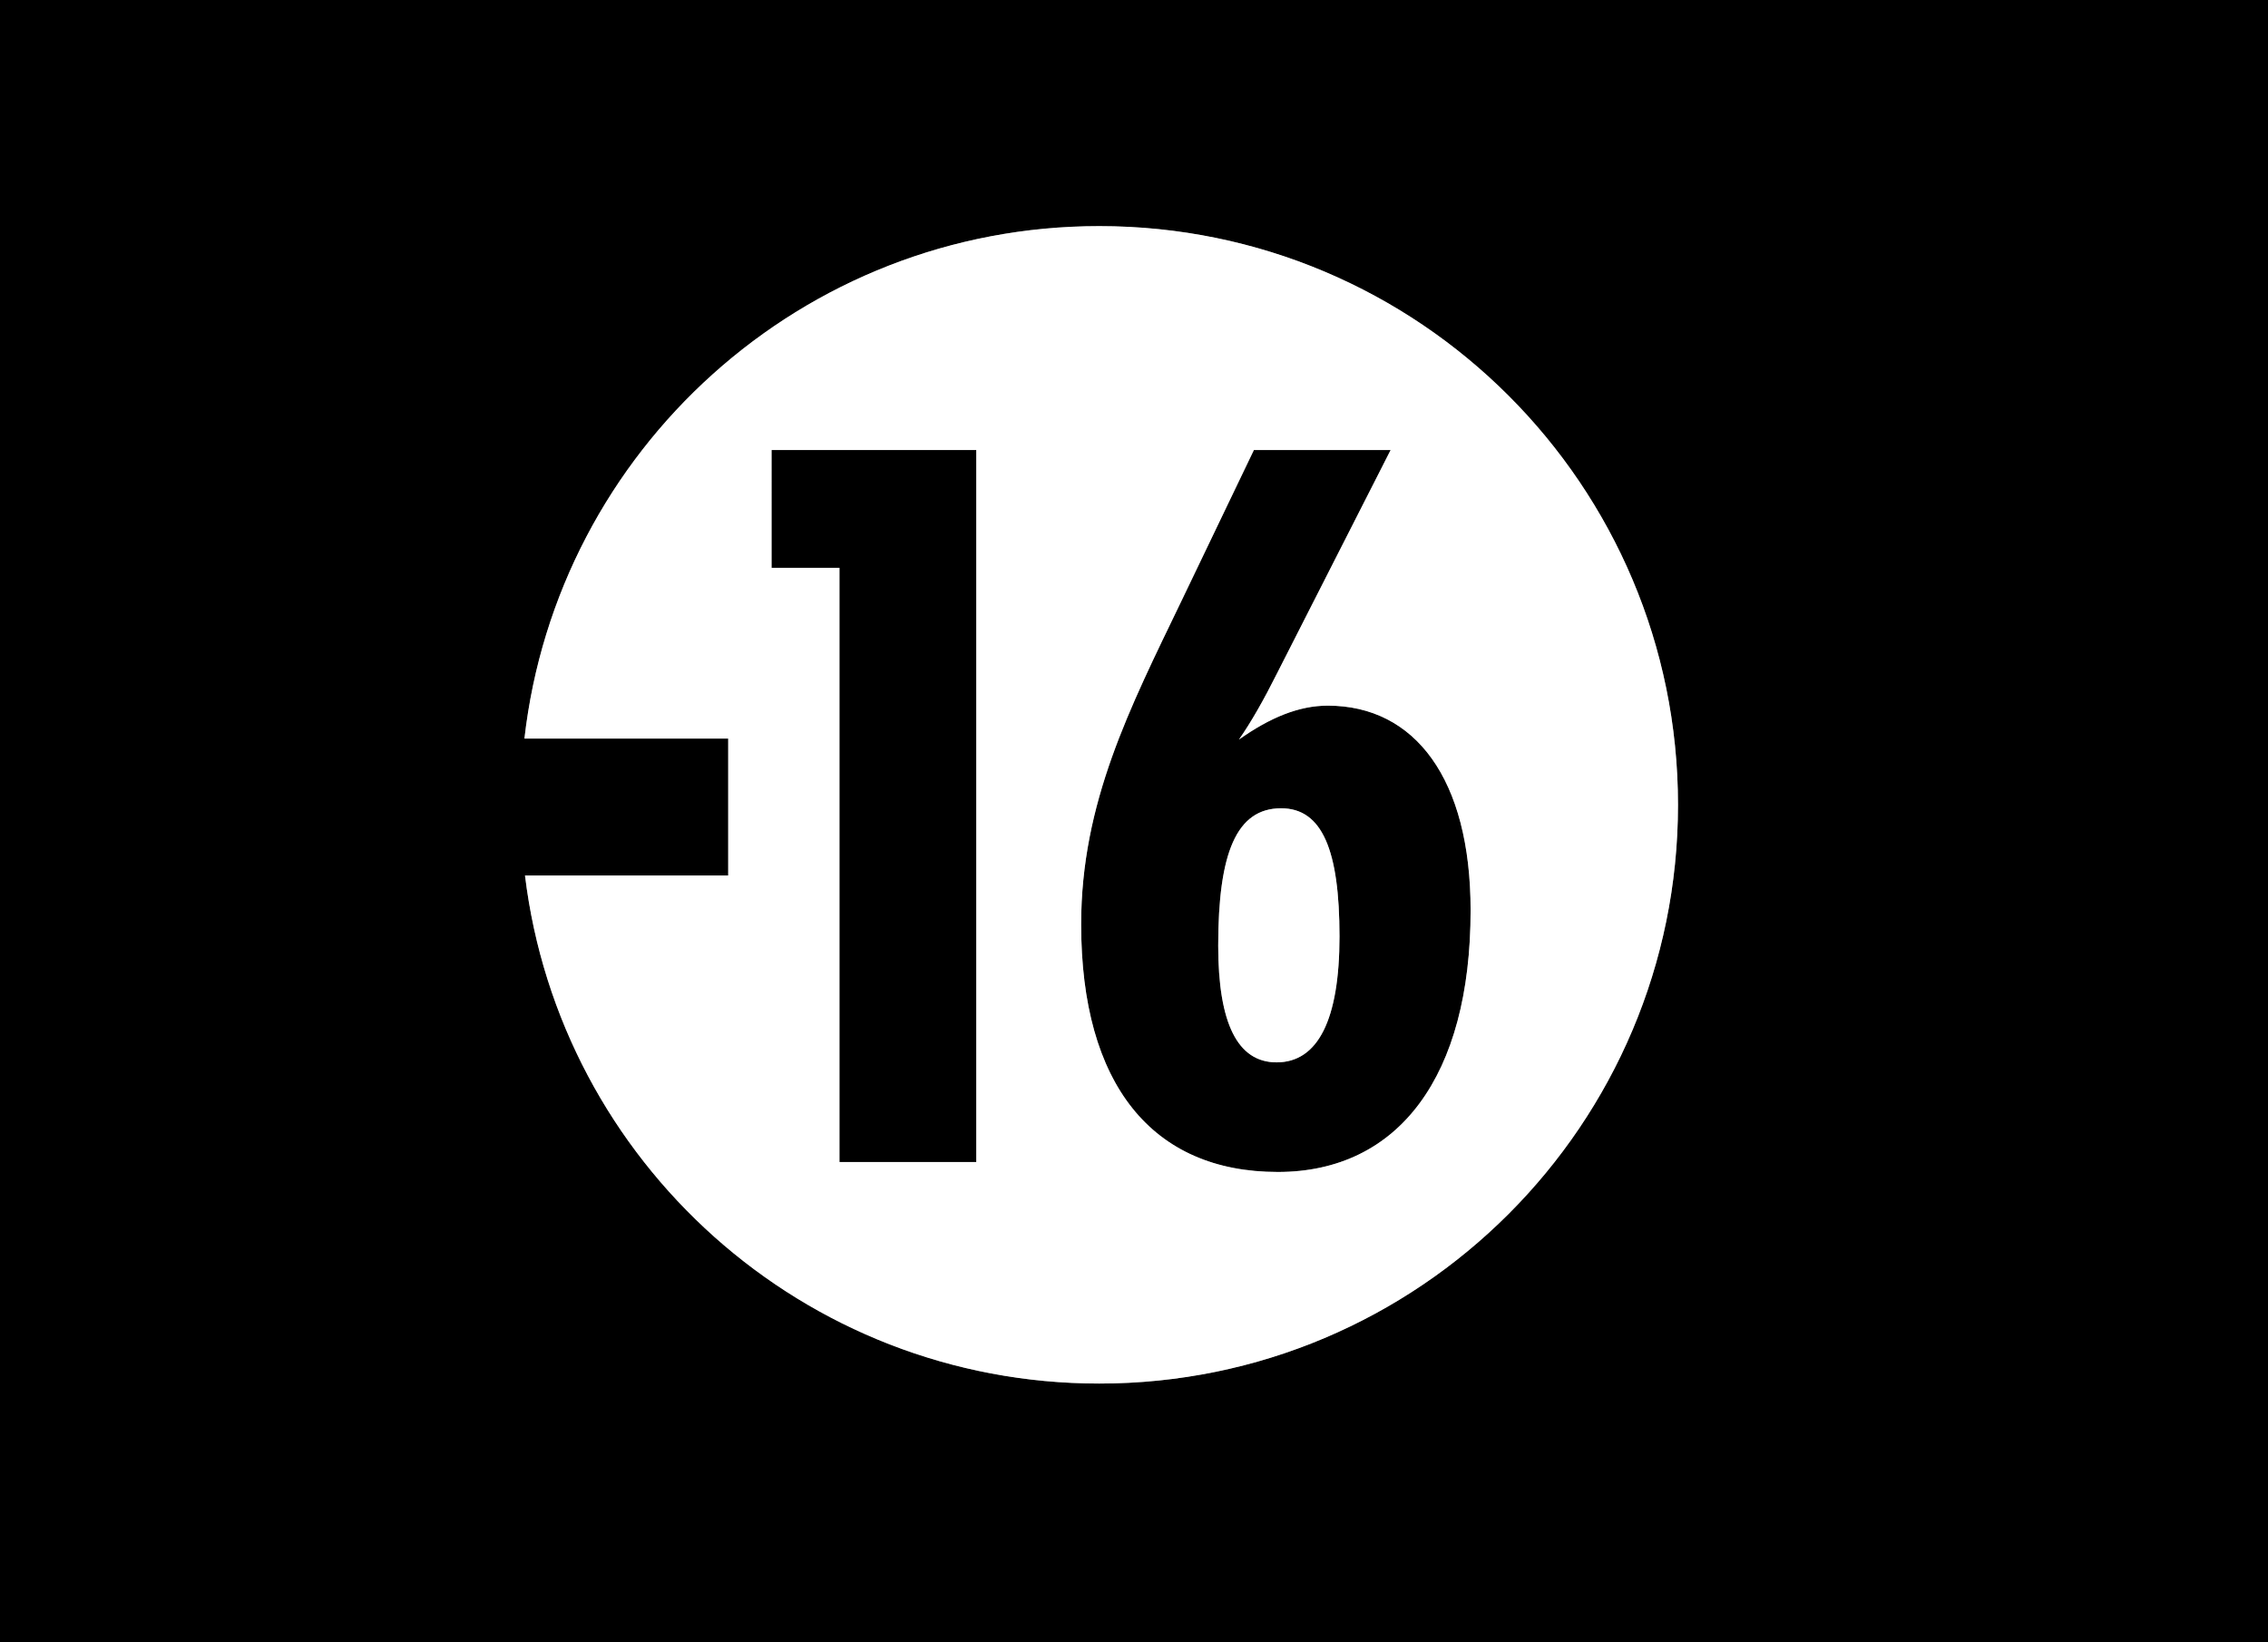
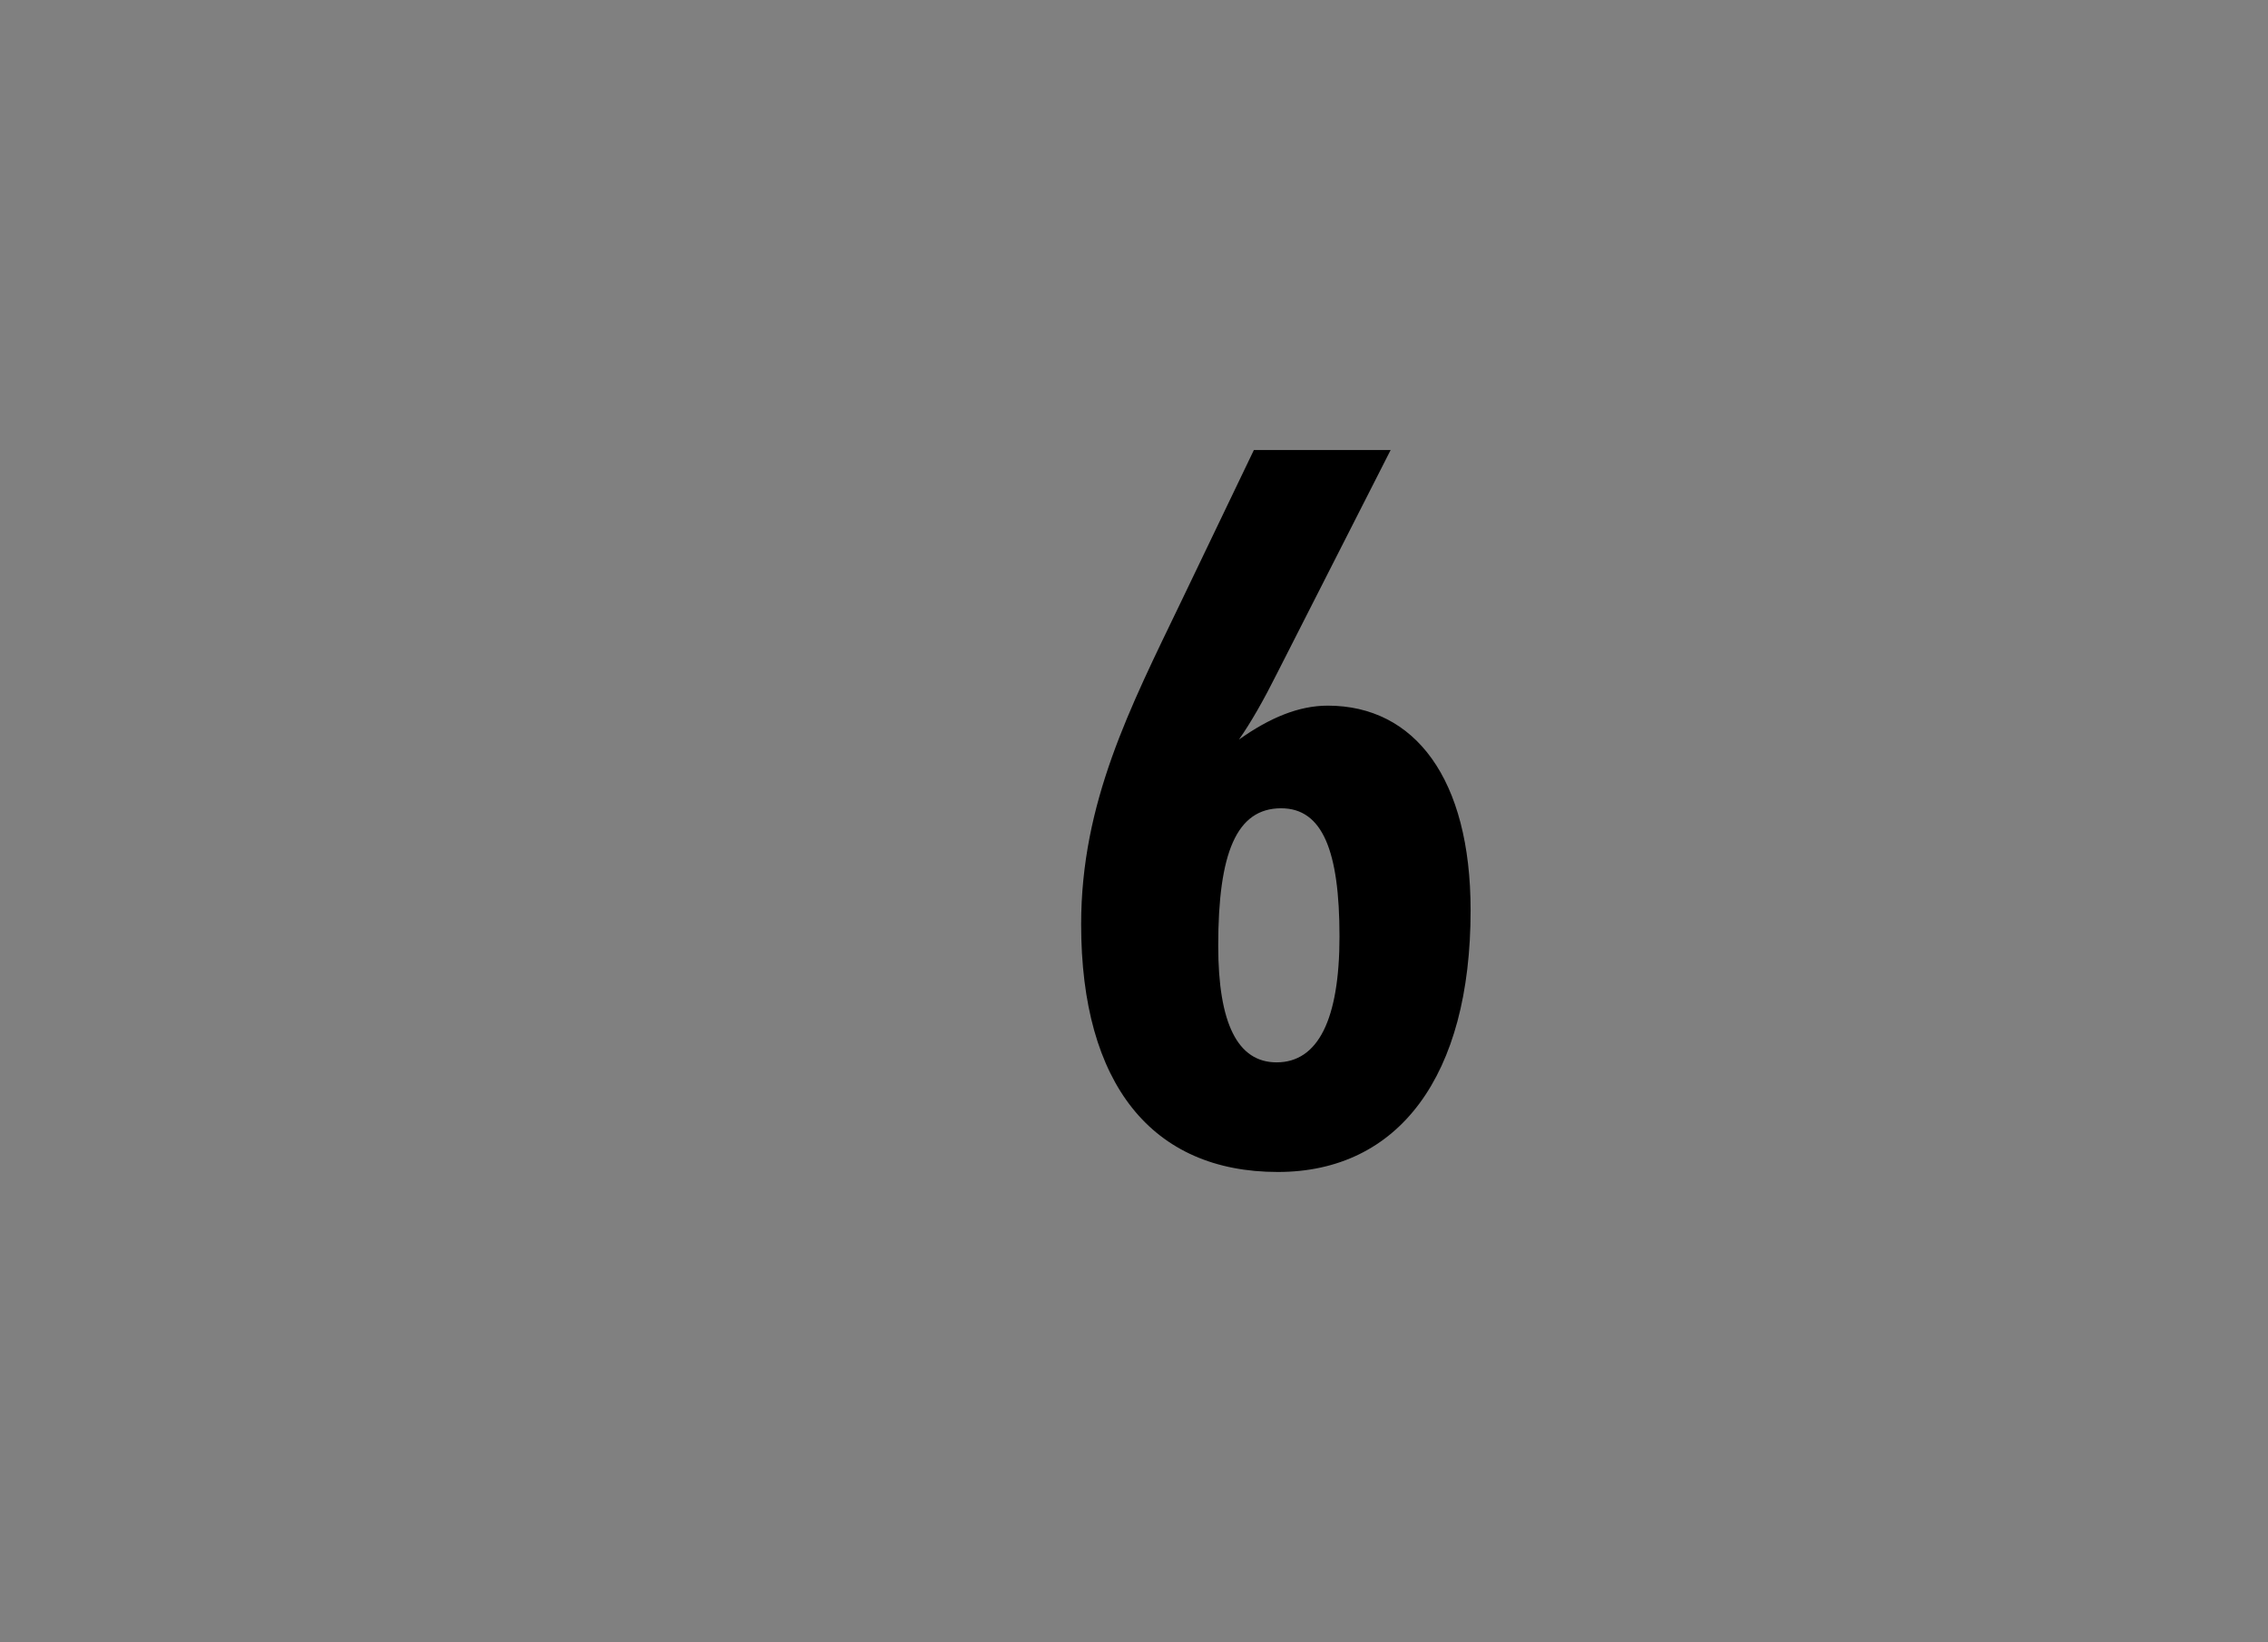
<svg xmlns="http://www.w3.org/2000/svg" version="1.1" id="Calque_1" width="300.551" height="217.657" viewBox="0 0 300.551 217.657" style="overflow:visible;enable-background:new 0 0 300.551 217.657;" xml:space="preserve">
  <rect x="0" y="0" width="300.551" height="217.657" fill="#808080" stroke="none" />
  <g>
-     <polygon points="102.246,75.249 111.244,75.249 111.244,153.993 129.376,153.993 129.376,59.634 102.246,59.634  " />
    <path d="M175.954,93.513c-3.837,0-7.673,1.59-11.775,4.498c1.587-2.248,3.31-5.291,5.03-8.73l15.078-29.646h-18.124l-9.655,20.117   c-6.754,14.029-13.236,26.598-13.236,42.74c0,21.184,9.396,32.818,26.064,32.818c16.014,0,25.547-12.699,25.547-34.67   C194.882,103.169,187.466,93.513,175.954,93.513z M169.17,140.784c-5.162,0-7.734-5.162-7.734-15.469   c0-12.283,2.42-18.201,8.337-18.201c5.469,0,7.734,5.611,7.734,16.988C177.507,135.175,174.634,140.784,169.17,140.784z" />
-     <path d="M0,0v217.657h300.551V0H0z M145.677,183.349c-39.19,0-71.485-29.391-76.105-67.33h26.93V97.878H69.498   c4.355-38.219,36.789-67.912,76.18-67.912c42.353,0,76.688,34.334,76.688,76.691C222.366,149.013,188.03,183.349,145.677,183.349z" />
-     <path style="fill:#FFFFFF;" d="M169.773,107.114c-5.917,0-8.337,5.918-8.337,18.201c0,10.307,2.572,15.469,7.734,15.469   c5.464,0,8.337-5.609,8.337-16.682C177.507,112.726,175.242,107.114,169.773,107.114z" />
-     <path style="fill:#FFFFFF;" d="M145.677,29.966c-39.391,0-71.824,29.693-76.18,67.912h27.004v18.141h-26.93   c4.62,37.939,36.915,67.33,76.105,67.33c42.353,0,76.688-34.336,76.688-76.691C222.366,64.3,188.03,29.966,145.677,29.966z    M129.376,153.993h-18.133V75.249h-8.998V59.634h27.131V153.993z M169.335,155.31c-16.669,0-26.064-11.635-26.064-32.818   c0-16.143,6.482-28.711,13.236-42.74l9.655-20.117h18.124L169.208,89.28c-1.721,3.439-3.443,6.482-5.03,8.73   c4.103-2.908,7.938-4.498,11.775-4.498c11.513,0,18.929,9.656,18.929,27.127C194.882,142.61,185.349,155.31,169.335,155.31z" />
  </g>
</svg>